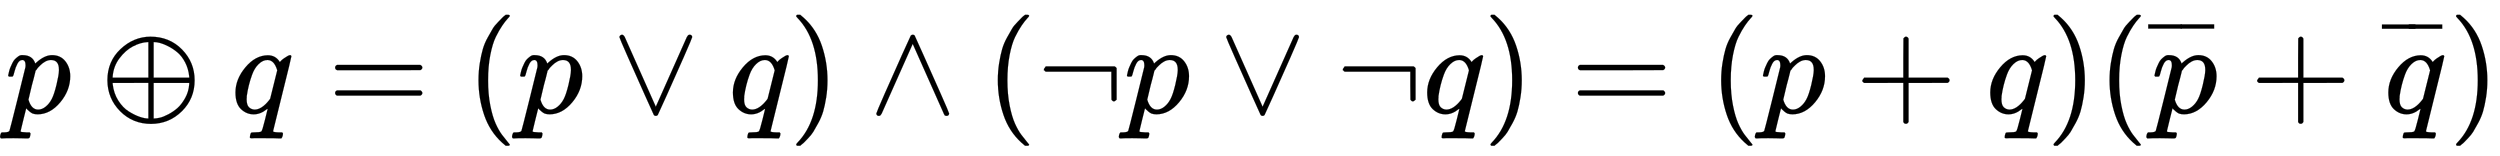
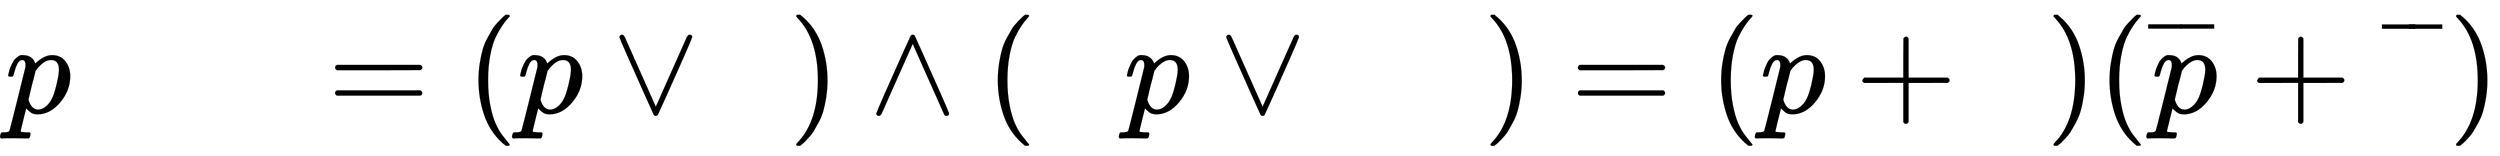
<svg xmlns="http://www.w3.org/2000/svg" xmlns:xlink="http://www.w3.org/1999/xlink" style="vertical-align:-.755ex;margin-left:-.089ex" width="44.339ex" height="2.759ex" viewBox="-38.5 -863.1 19090.4 1188">
  <defs>
    <path id="f" stroke-width="1" d="M55 580q1 7 6 12t14 6q11 0 21-18L333 48l237 532q9 16 16 17 2 1 5 1 18 0 20-18 0-6-65-154T415 132 348-15q-5-7-15-7t-15 7q-1 1-66 146T121 425 55 580z" />
    <path id="a" stroke-width="1" d="M23 287q1 3 2 8t5 22 10 31 15 33 20 30 26 22 33 9q75 0 96-64l10 9q62 55 118 55 65 0 102-47t37-114q0-108-76-199T249-10q-22 0-39 6-11 5-23 15t-19 17l-7 8q-1-1-22-87t-21-87q0-6 8-7t37-3h25q6-7 6-9t-3-18q-3-12-6-15t-13-4h-11q-9 0-34 1t-62 1q-70 0-89-2h-8q-7 7-7 11 2 27 13 35h20q34 1 39 12 3 6 61 239t61 247q1 5 1 14 0 41-25 41-22 0-37-28t-23-61-12-36q-2-2-16-2H29q-6 6-6 9zm155-185q22-76 74-76 30 0 58 23t46 58q18 34 36 108t19 110v6q0 74-61 74-11 0-22-3t-22-9-20-13-17-15-15-15-11-14-8-10l-3-4q0-1-3-14t-11-44-14-52q-26-106-26-110z" />
-     <path id="c" stroke-width="1" d="M33 157q0 101 76 192t171 92q60 0 92-52 1 1 5 6t11 11 16 12q34 24 46 24 4 0 7-3t3-5q0-9-69-285-71-284-71-288 0-8 45-9h25q6-8 6-9t-3-18q-4-13-10-19h-13q-31 2-108 2h-88q-14 0-17-1-14 0-14 8 0 3 2 15 4 16 7 19t20 3q48 0 58 7 8 5 28 88t21 85q0 1-7-3-48-39-100-39-55 0-97 40T33 157zm319 169q-23 79-75 79-35 0-67-31t-50-81q-29-79-41-164v-11q0-8-1-12 0-45 18-62t43-18q54 0 111 72l8 11 54 217z" />
    <path id="d" stroke-width="1" d="M56 347q0 13 14 20h637q15-8 15-20 0-11-14-19l-318-1H72q-16 5-16 20zm0-194q0 15 16 20h636q14-10 14-20 0-13-15-20H70q-14 7-14 20z" />
    <path id="e" stroke-width="1" d="M94 250q0 69 10 131t23 107 37 88 38 67 42 52 33 34 25 21h17q14 0 14-9 0-3-17-21t-41-53-49-86-42-138-17-193 17-192 41-139 49-86 42-53 17-21q0-9-15-9h-16l-28 24q-94 85-137 212T94 250z" />
-     <path id="b" stroke-width="1" d="M56 250q0 144 100 238t228 95q146 0 242-98t96-235q0-140-97-236T390-83q-141 0-237 97T56 250zm308 292q-56-3-113-33t-103-91-52-140v-8h273v272h-5zm317-264q-6 60-31 108t-58 76-70 47-64 26-46 7h-3V270h272v8zM96 222q8-72 43-127t80-83 83-41 64-13h3v272H96v-8zm585 0v8H409V-42h3q17 0 44 6t65 26 69 47 59 76 32 109z" />
    <path id="g" stroke-width="1" d="M60 749l4 1h22l28-24q94-85 137-212t43-264q0-68-10-131T261 12t-37-88-38-67-41-51-32-33-23-19l-4-4H63q-3 0-5 3t-3 9q1 1 11 13Q221-64 221 250T66 725q-10 12-11 13 0 8 5 11z" />
    <path id="h" stroke-width="1" d="M318 591q7 7 15 7 11 0 15-7 1-1 66-146t131-294T611-4q-2-18-20-18-3 0-5 1t-5 1-4 3-2 4-3 4-2 5L333 528 96-4q-9-16-16-17-2-1-5-1-18 0-20 18 0 6 65 154t131 294 67 147z" />
-     <path id="i" stroke-width="1" d="M56 323v13l14 20h526q7-3 15-13V102q-13-13-20-13-4 0-7 1t-5 4-4 4-3 4l-1 107v107H70q-14 7-14 20z" />
    <path id="j" stroke-width="1" d="M56 237v13l14 20h299v150l1 150q10 13 19 13 13 0 20-15V270h298q15-8 15-20t-15-20H409V-68q-8-14-18-14h-4q-12 0-18 14v298H70q-14 7-14 20z" />
    <path id="k" stroke-width="1" d="M69 544v46h361v-46H69z" />
  </defs>
  <g fill="currentColor" stroke="currentColor" stroke-width="0" transform="scale(1 -1)">
    <use xlink:href="#a" />
    <use x="725" xlink:href="#b" />
    <use x="1726" xlink:href="#c" />
    <use x="2464" xlink:href="#d" />
    <use x="3521" xlink:href="#e" />
    <use x="3910" xlink:href="#a" />
    <use x="4636" xlink:href="#f" />
    <use x="5525" xlink:href="#c" />
    <use x="5986" xlink:href="#g" />
    <use x="6598" xlink:href="#h" />
    <use x="7487" xlink:href="#e" />
    <use x="7877" xlink:href="#i" />
    <use x="8544" xlink:href="#a" />
    <use x="9270" xlink:href="#f" />
    <use x="10160" xlink:href="#i" />
    <use x="10827" xlink:href="#c" />
    <use x="11288" xlink:href="#g" />
    <use x="11955" xlink:href="#d" />
    <use x="13011" xlink:href="#e" />
    <use x="13401" xlink:href="#a" />
    <use x="14127" xlink:href="#j" />
    <use x="15127" xlink:href="#c" />
    <use x="15588" xlink:href="#g" />
    <use x="15977" xlink:href="#e" />
    <g transform="translate(16367)">
      <use x="24" xlink:href="#a" />
      <g transform="matrix(.707 0 0 .707 0 260)">
        <use x="-70" xlink:href="#k" />
        <use x="281" xlink:href="#k" />
      </g>
    </g>
    <use x="17142" xlink:href="#j" />
    <g transform="translate(18143)">
      <use x="24" xlink:href="#c" />
      <g transform="matrix(.707 0 0 .707 9 259)">
        <use x="-70" xlink:href="#k" />
        <use x="220" xlink:href="#k" />
      </g>
    </g>
    <use x="18662" xlink:href="#g" />
  </g>
</svg>